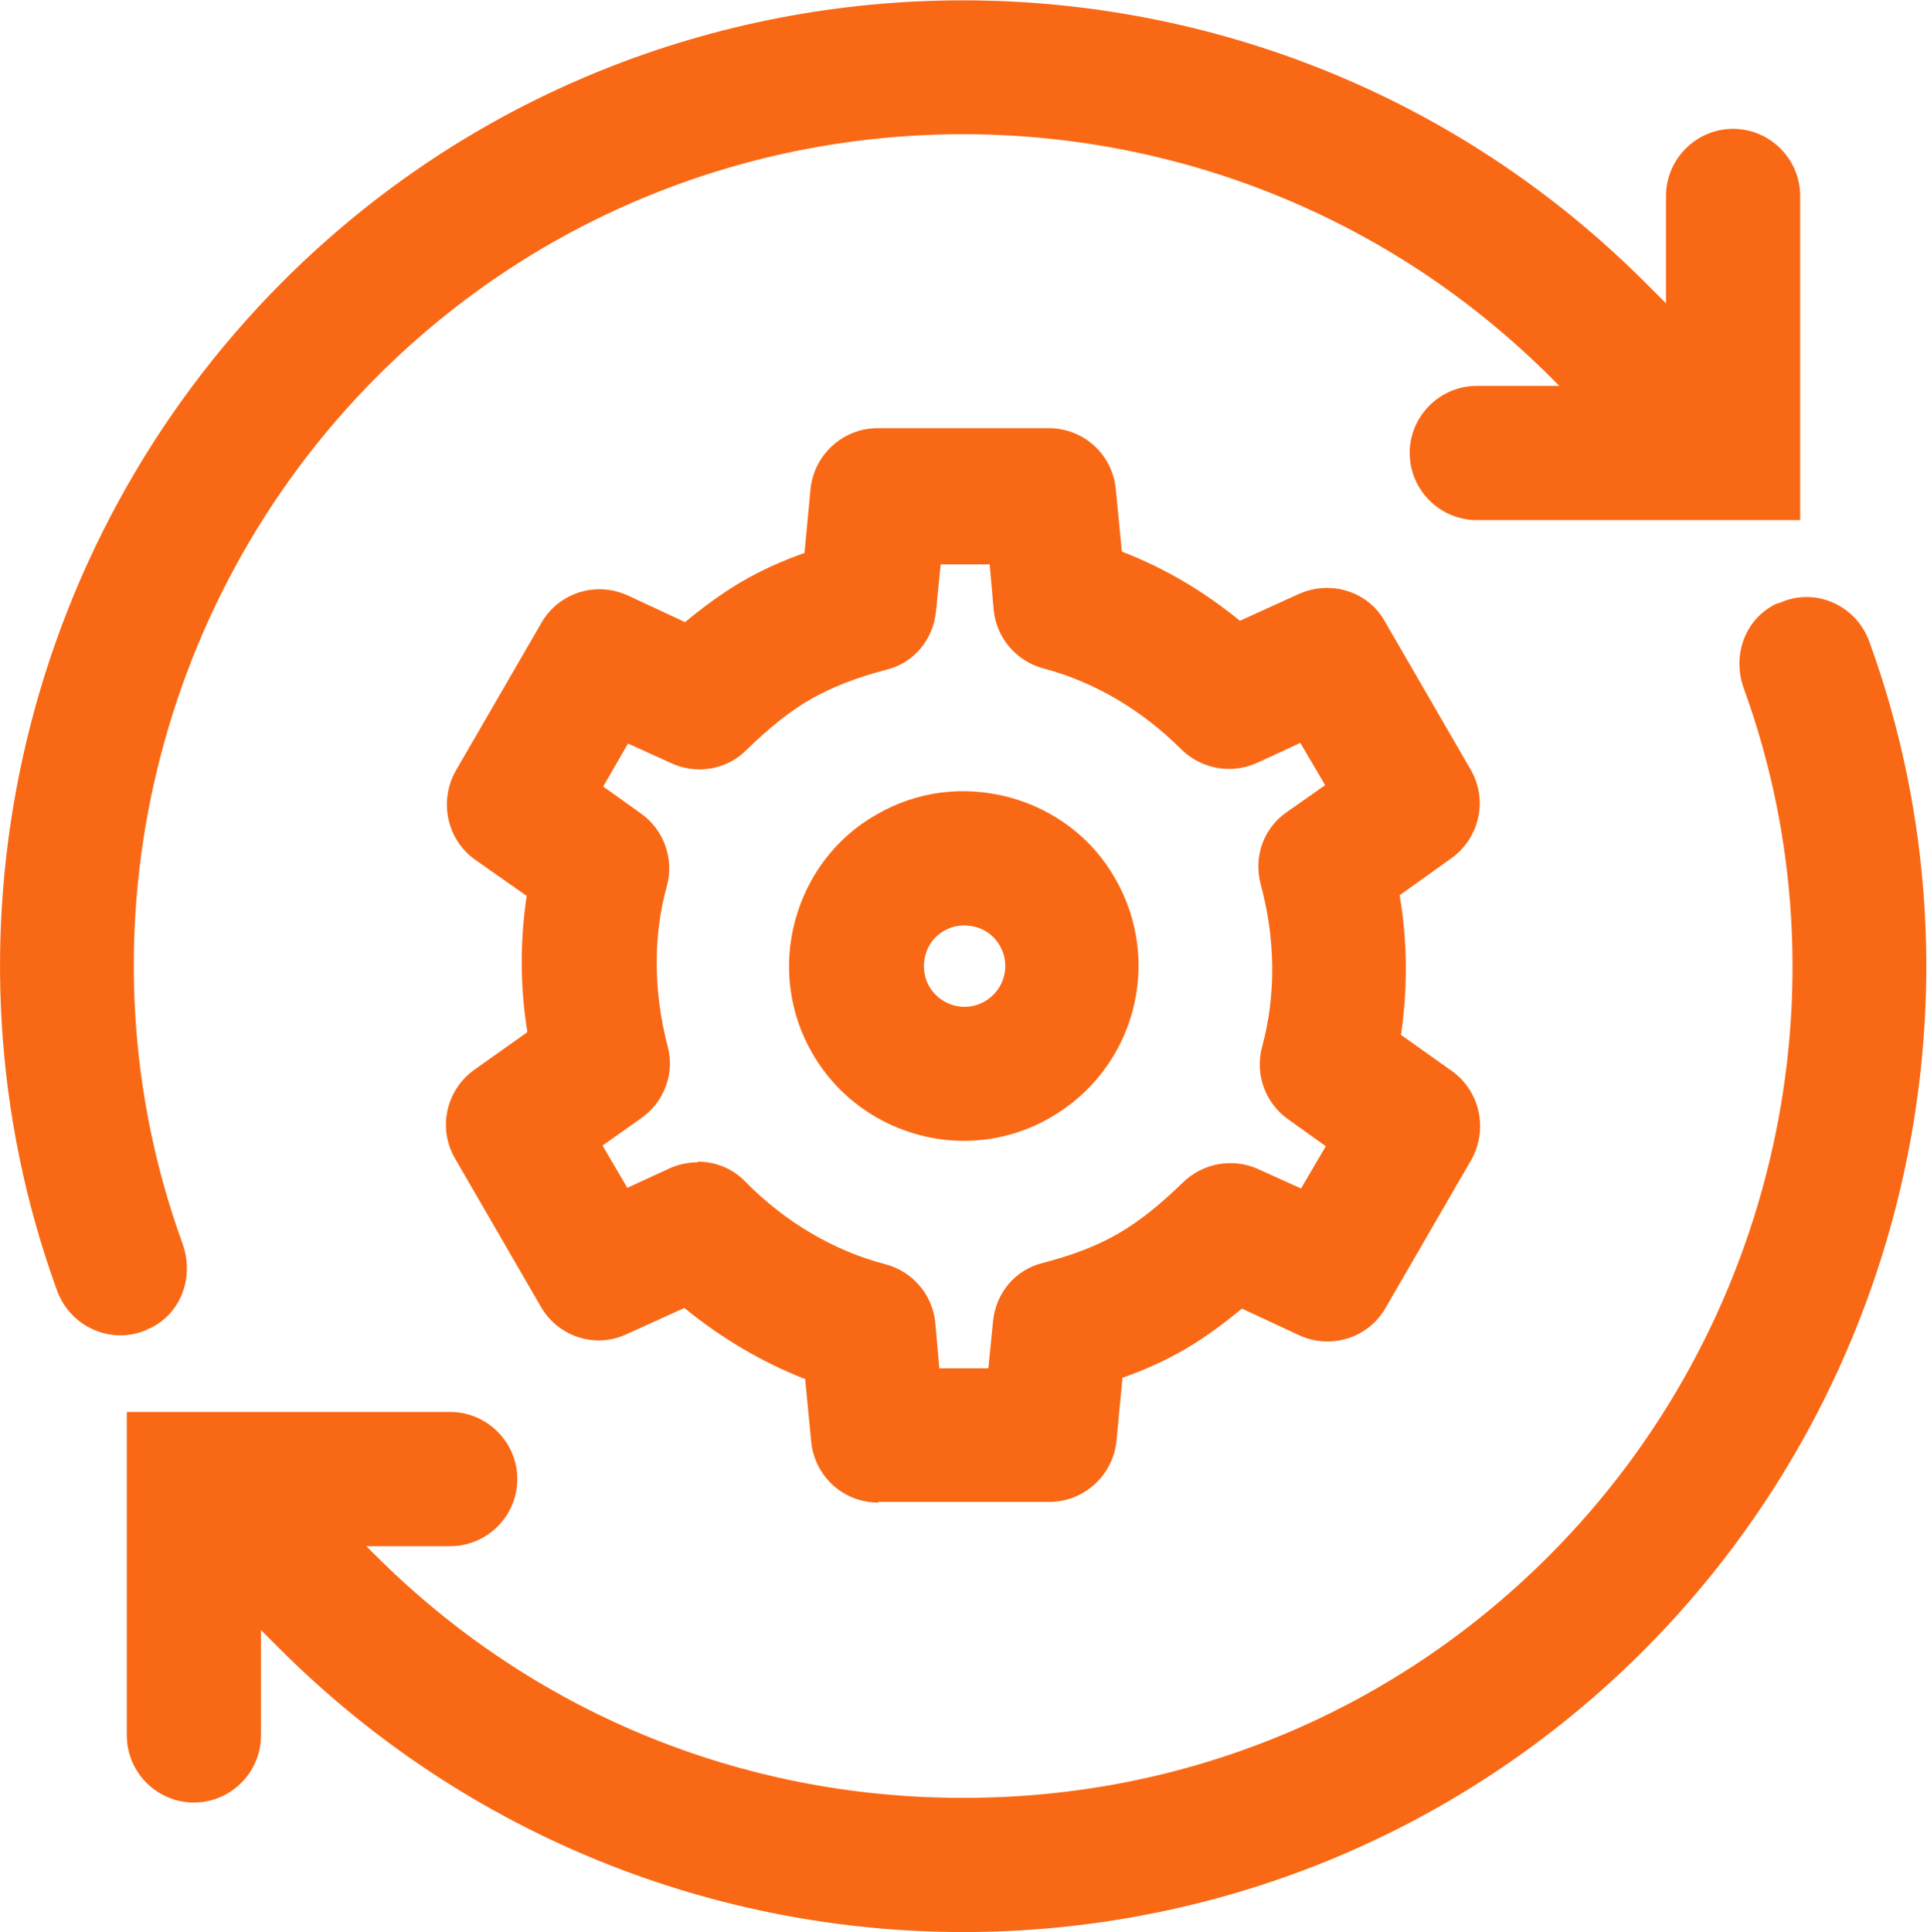
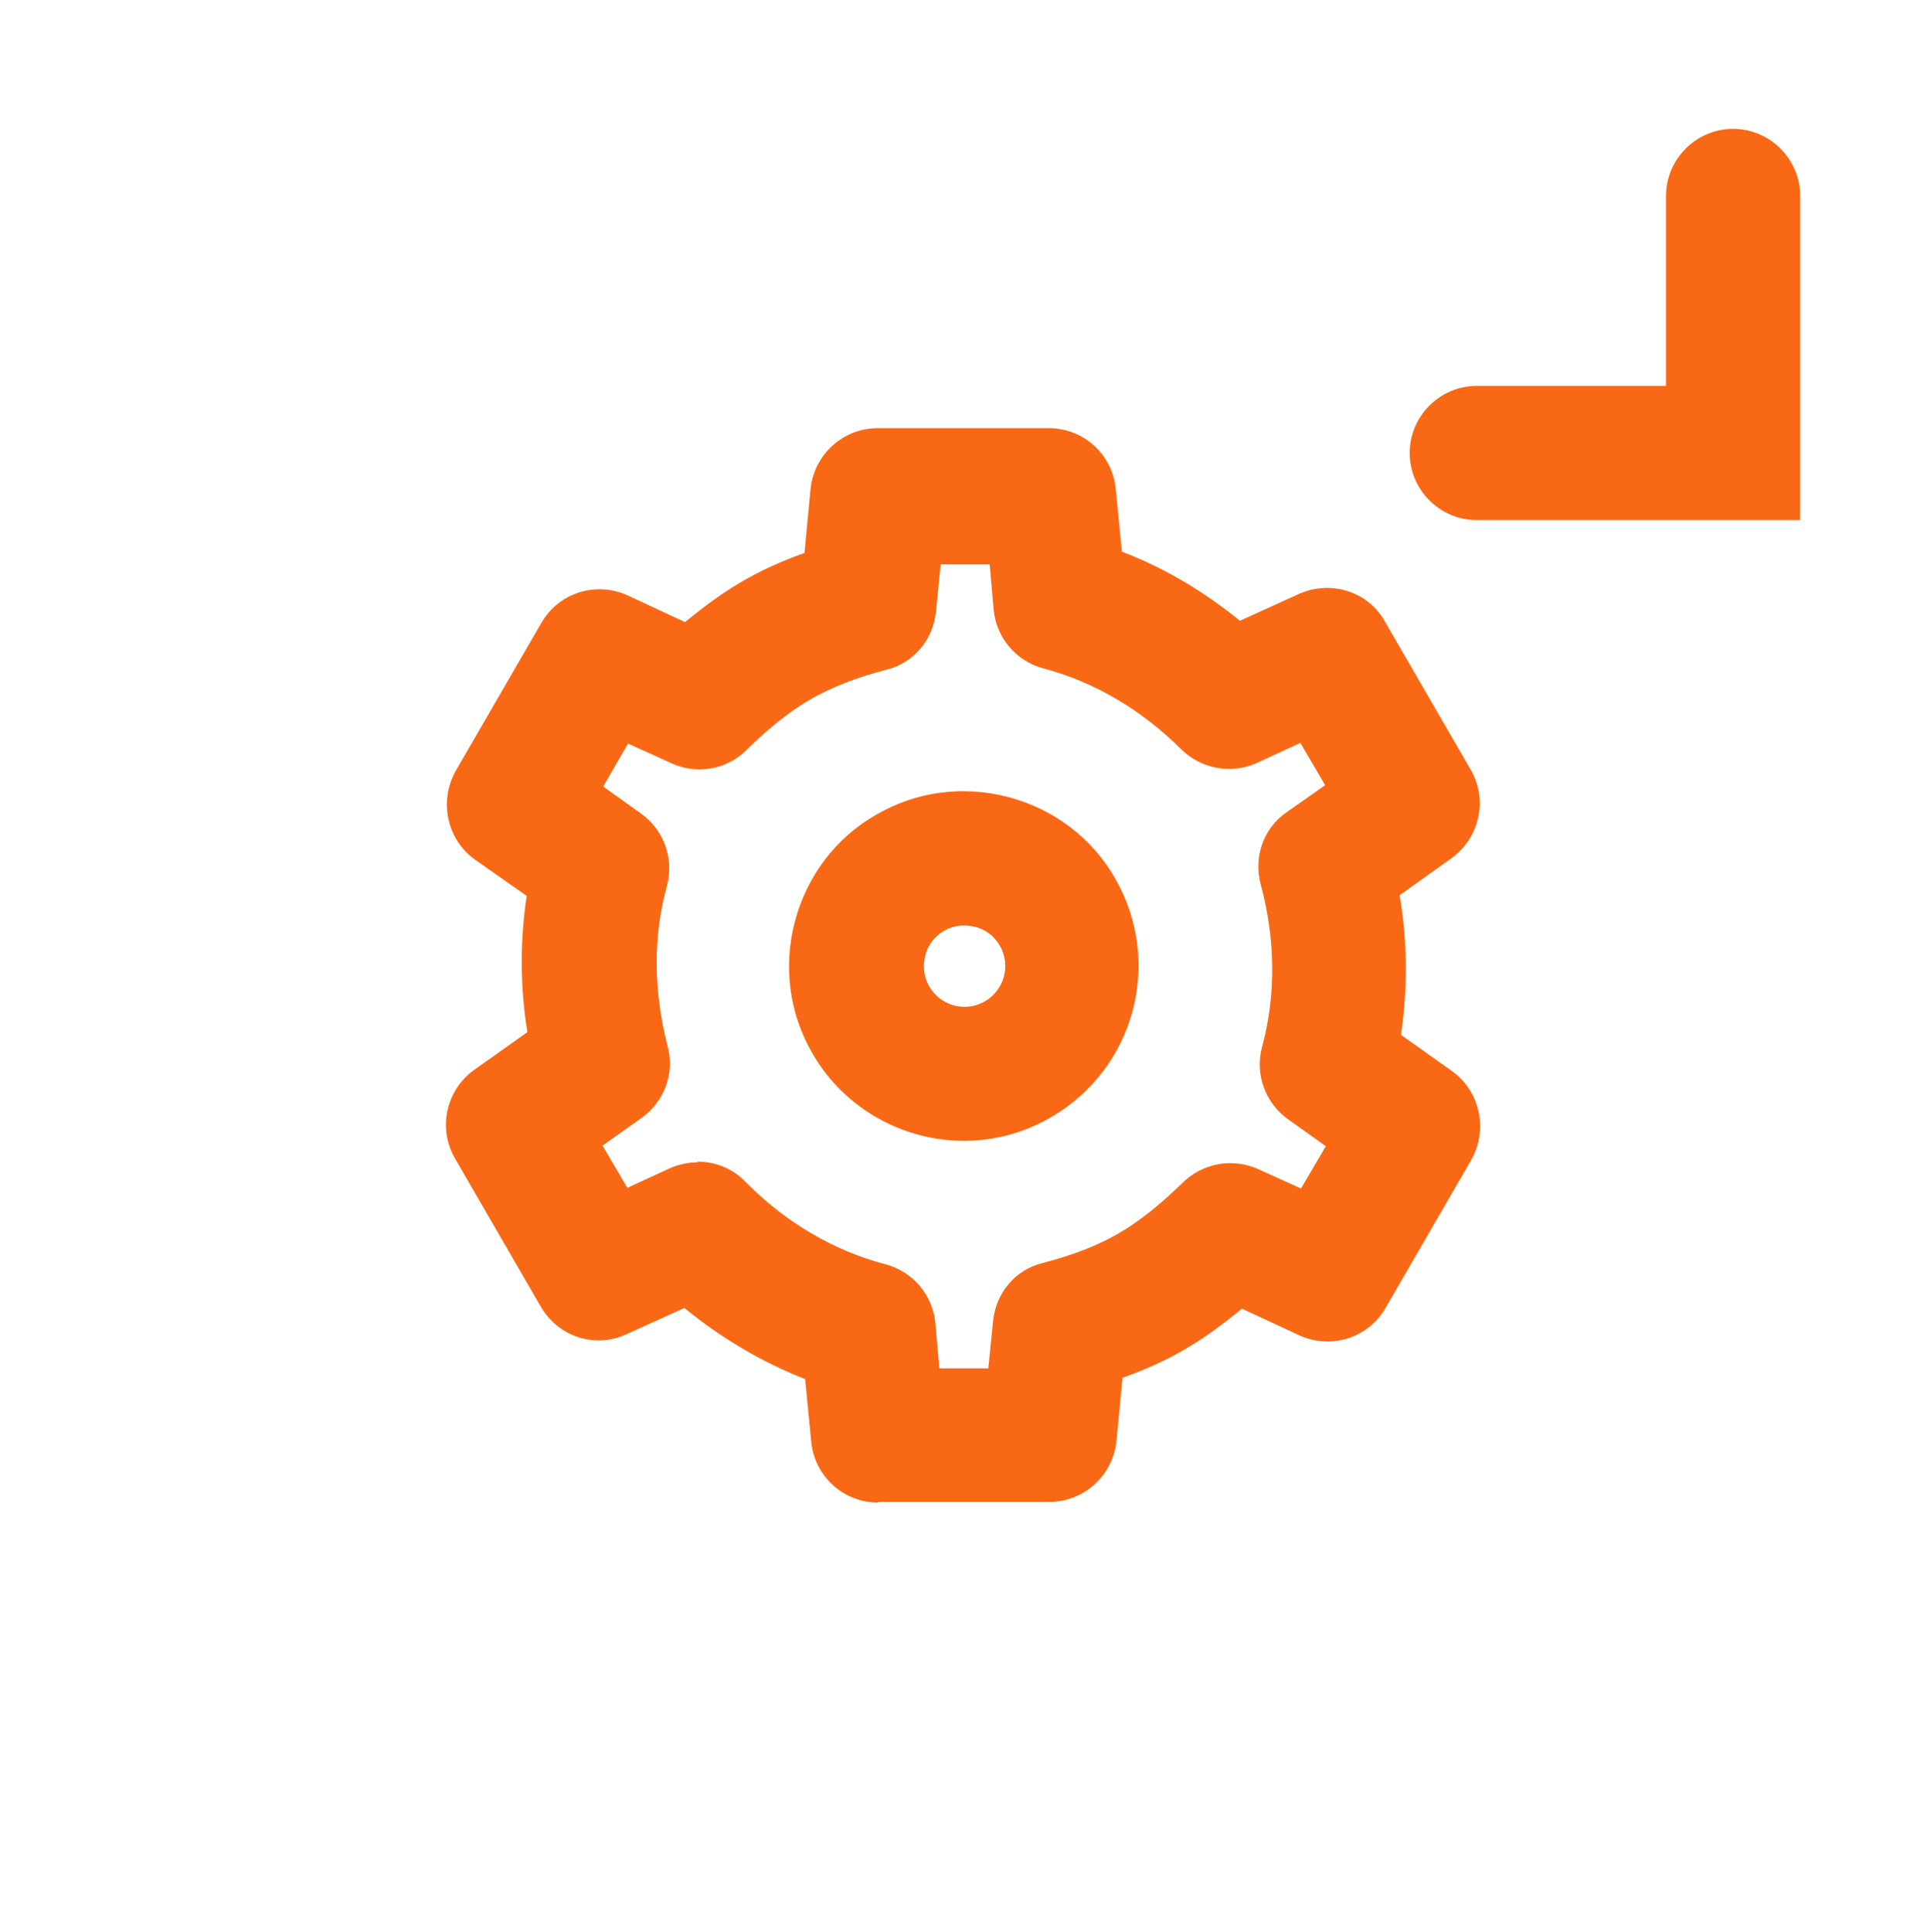
<svg xmlns="http://www.w3.org/2000/svg" viewBox="0 0 28.72 28.79">
  <defs>
    <style>.d{fill:#f96915;}</style>
  </defs>
  <g id="a" />
  <g id="b">
    <g id="c">
      <g>
        <g>
-           <path class="d" d="M2.89,26.86h0c-.55,0-1-.45-1-1v-4.82H6.71c.55,0,1,.45,1,1h0c0,.55-.45,1-1,1H3.89v2.82c0,.55-.45,1-1,1Z" />
-           <path class="d" d="M2.2,19.81c-.53,.24-1.15-.03-1.35-.58C-1.03,14.07,.26,8.15,4.22,4.19c5.59-5.59,14.71-5.58,20.31,.03l1.72,1.72-1.41,1.41-1.72-1.72c-4.83-4.83-12.67-4.84-17.49-.03-3.41,3.41-4.52,8.5-2.91,12.93,.18,.5-.02,1.05-.5,1.27h-.02Z" />
-           <path class="d" d="M14.36,28.79c-3.68,0-7.37-1.41-10.18-4.21l-1.72-1.72,1.41-1.41,1.72,1.72c2.33,2.33,5.44,3.62,8.75,3.62h.03c3.3,0,6.39-1.28,8.71-3.6,3.41-3.41,4.52-8.5,2.91-12.93-.18-.5,.02-1.05,.5-1.27h.02c.53-.25,1.15,.02,1.35,.57,1.88,5.16,.59,11.08-3.37,15.04-2.79,2.79-6.46,4.19-10.13,4.19Z" />
          <path class="d" d="M26.83,7.75h-4.82c-.55,0-1-.45-1-1h0c0-.55,.45-1,1-1h2.82V2.92c0-.55,.45-1,1-1h0c.55,0,1,.45,1,1V7.75Z" />
        </g>
        <g>
          <path class="d" d="M13.09,22.39c-.52,0-.95-.39-1-.91l-.09-.93c-.64-.25-1.25-.61-1.8-1.06l-.86,.39c-.47,.22-1.02,.04-1.28-.41l-1.28-2.21c-.26-.45-.13-1.02,.29-1.32l.79-.56c-.11-.68-.11-1.37-.01-2.03l-.77-.54c-.42-.3-.54-.87-.29-1.32l1.28-2.21c.26-.45,.81-.62,1.28-.41l.86,.4c.28-.23,.55-.43,.84-.6,.29-.17,.6-.31,.94-.43l.09-.95c.05-.51,.48-.91,1-.91h2.55c.52,0,.95,.39,1,.91l.09,.93c.63,.24,1.22,.59,1.76,1.03l.88-.4c.47-.21,1.03-.04,1.28,.41l1.28,2.21c.26,.45,.13,1.02-.29,1.32l-.77,.55c.12,.7,.12,1.4,.02,2.08l.76,.54c.42,.3,.54,.87,.29,1.32l-1.28,2.21c-.26,.45-.81,.62-1.28,.41l-.86-.4c-.28,.23-.55,.43-.84,.6-.29,.17-.6,.31-.94,.43l-.09,.94c-.05,.51-.48,.91-1,.91h-2.55Zm-2.69-5.08c.26,0,.52,.1,.71,.3,.59,.6,1.32,1.03,2.09,1.23,.41,.11,.7,.46,.74,.87l.06,.68h.73l.07-.7c.04-.42,.33-.77,.74-.87,.46-.12,.82-.26,1.13-.44,.31-.18,.61-.42,.95-.75,.3-.3,.75-.38,1.13-.21l.64,.29,.37-.63-.56-.4c-.34-.24-.5-.67-.39-1.08,.21-.77,.2-1.61-.02-2.42-.11-.41,.04-.84,.39-1.08l.57-.4-.37-.63-.65,.3c-.38,.17-.82,.09-1.12-.2-.59-.59-1.3-1.01-2.06-1.21-.41-.11-.7-.46-.74-.87l-.06-.68h-.73l-.07,.7c-.04,.42-.33,.77-.74,.87-.46,.12-.81,.26-1.13,.44-.31,.18-.61,.42-.95,.75-.29,.3-.75,.38-1.13,.2l-.64-.29-.37,.64,.56,.4c.34,.24,.5,.67,.39,1.08-.21,.75-.2,1.58,.01,2.39,.11,.4-.05,.83-.39,1.07l-.58,.41,.37,.63,.63-.29c.13-.06,.28-.09,.42-.09Z" />
          <path class="d" d="M14.37,17c-.9,0-1.78-.47-2.26-1.3-.35-.6-.44-1.31-.26-1.98,.18-.67,.61-1.24,1.21-1.58,.6-.35,1.3-.44,1.98-.26,.67,.18,1.24,.61,1.58,1.21h0c.72,1.25,.29,2.84-.96,3.56-.41,.24-.86,.35-1.3,.35Zm0-3.21c-.11,0-.21,.03-.3,.08-.14,.08-.24,.21-.28,.37s-.02,.32,.06,.46c.17,.29,.54,.39,.83,.22,.29-.17,.39-.54,.22-.83h0c-.08-.14-.21-.24-.37-.28-.05-.01-.11-.02-.16-.02Z" />
        </g>
      </g>
    </g>
  </g>
</svg>